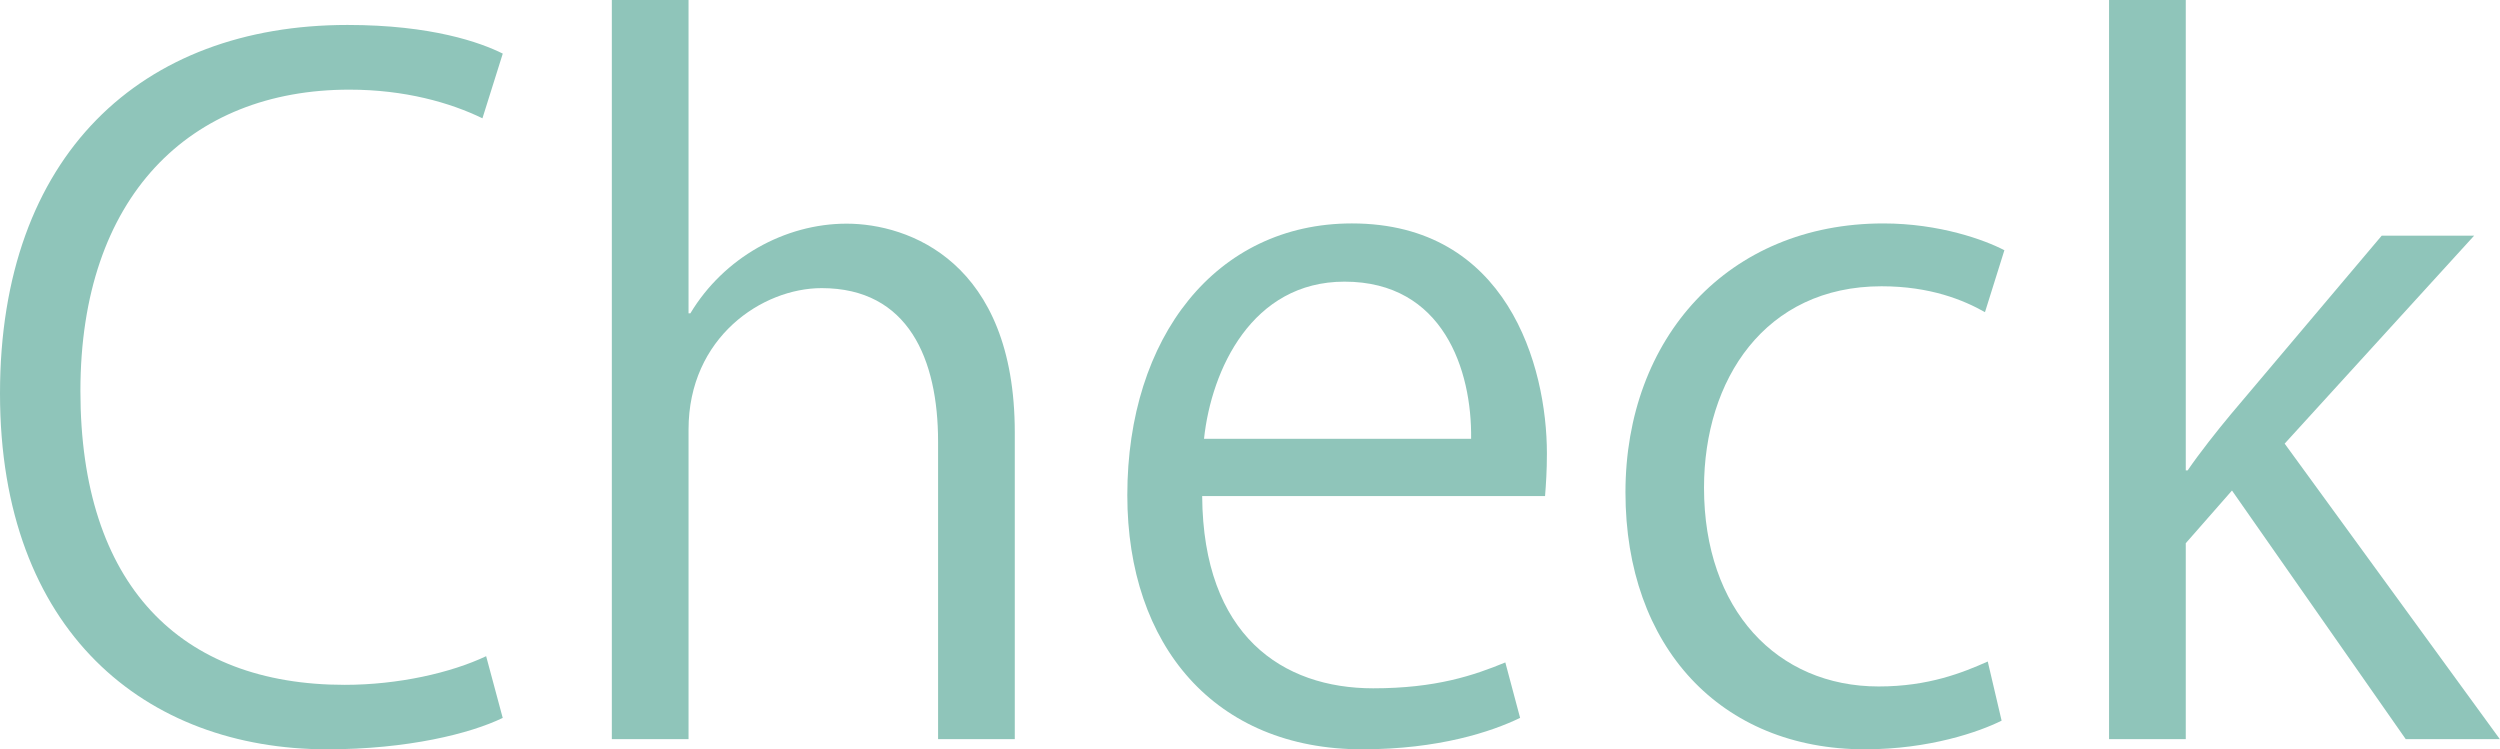
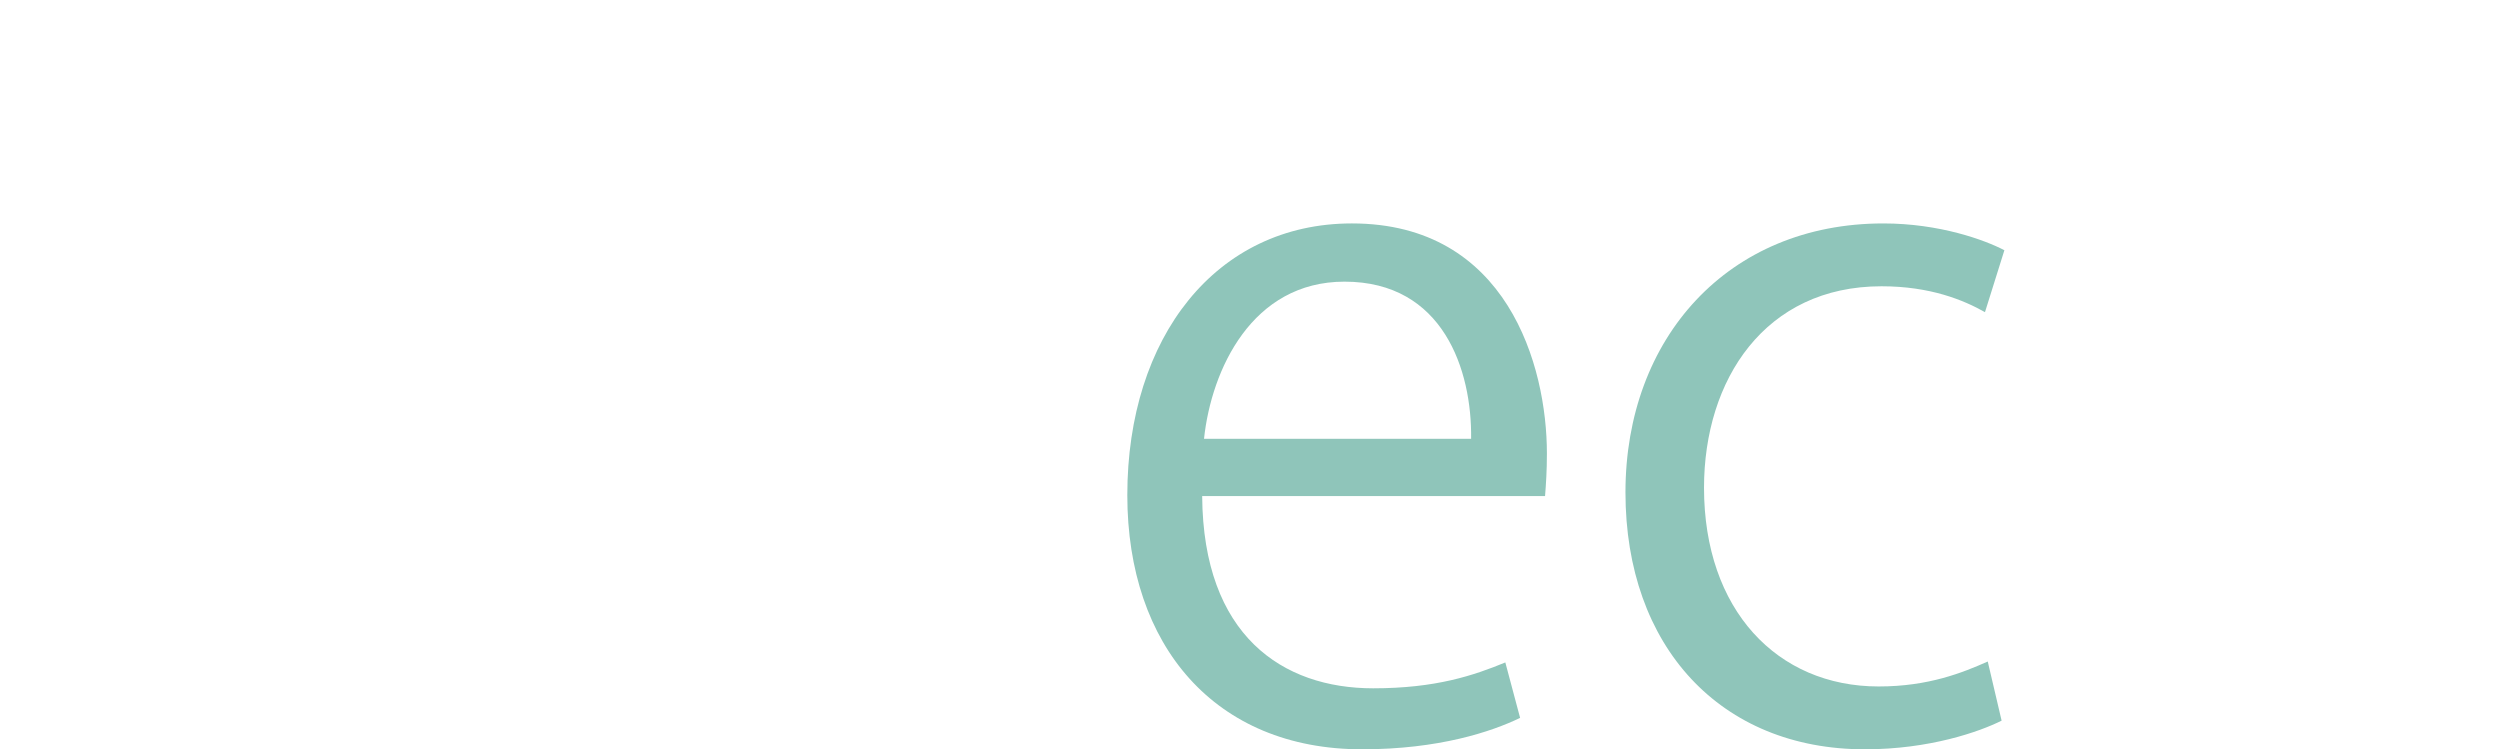
<svg xmlns="http://www.w3.org/2000/svg" id="_レイヤー_2" data-name="レイヤー 2" viewBox="0 0 108.2 32.43">
  <defs>
    <style>
      .cls-1 {
        fill: #8fc5ba;
      }
    </style>
  </defs>
  <g id="_レイヤー_2-2" data-name="レイヤー 2">
    <g>
-       <path class="cls-1" d="m21.76,31.07c-1.4.68-4.12,1.36-7.6,1.36-7.84,0-14.16-5.08-14.16-15.4S6.12,1.08,15.04,1.08c3.64,0,5.76.76,6.72,1.24l-.88,2.8c-1.4-.68-3.36-1.24-5.76-1.24-6.92,0-11.64,4.64-11.64,13.04s4.32,12.72,11.44,12.72c2.32,0,4.6-.52,6.12-1.24l.72,2.68Z" />
-       <path class="cls-1" d="m43.92,31.99h-3.32v-12.88c0-3.56-1.28-6.64-5.04-6.64-2.56,0-5.76,2.12-5.76,6.12v13.4h-3.32V0h3.32v13.56h.08c1.44-2.4,4.08-3.88,6.76-3.88s7.28,1.64,7.28,9.04v13.28Z" />
      <path class="cls-1" d="m65.79,31.07c-1.24.6-3.52,1.36-6.84,1.36-6.36,0-10.16-4.48-10.16-11,0-6.84,3.84-11.76,9.72-11.76,6.72,0,8.44,6.16,8.44,9.96,0,.76-.04,1.32-.08,1.84h-14.84c.04,6.04,3.48,8.32,7.4,8.32,2.72,0,4.36-.56,5.72-1.12l.64,2.4Zm-2.12-12.08c.04-2.96-1.2-6.8-5.48-6.8-4,0-5.76,3.8-6.08,6.8h11.56Z" />
      <path class="cls-1" d="m86.63,31.19c-.96.48-3.12,1.24-5.92,1.24-6.24,0-10.36-4.44-10.36-11.12s4.44-11.64,11.16-11.64c2.44,0,4.4.72,5.24,1.16l-.84,2.68c-.92-.52-2.36-1.12-4.48-1.12-5.04,0-7.68,4.04-7.68,8.72,0,5.28,3.16,8.6,7.56,8.6,2.16,0,3.64-.6,4.72-1.08l.6,2.56Z" />
-       <path class="cls-1" d="m108.2,31.99h-4.08l-7.52-10.76-2,2.28v8.48h-3.32V0h3.32v20.36h.08c.52-.76,1.28-1.72,1.88-2.44l6.52-7.72h4l-8.2,9,9.32,12.8Z" />
    </g>
  </g>
</svg>